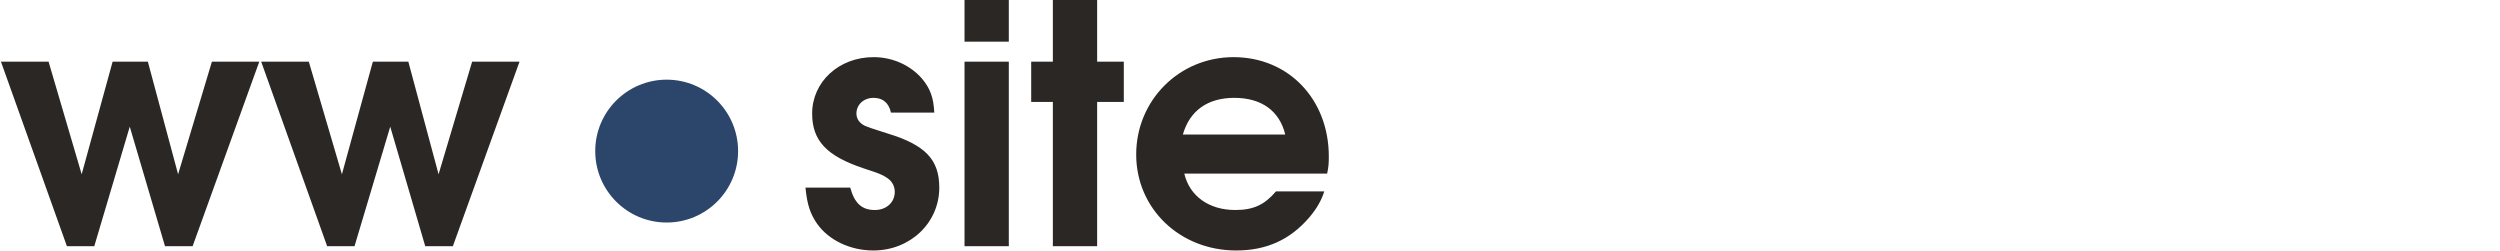
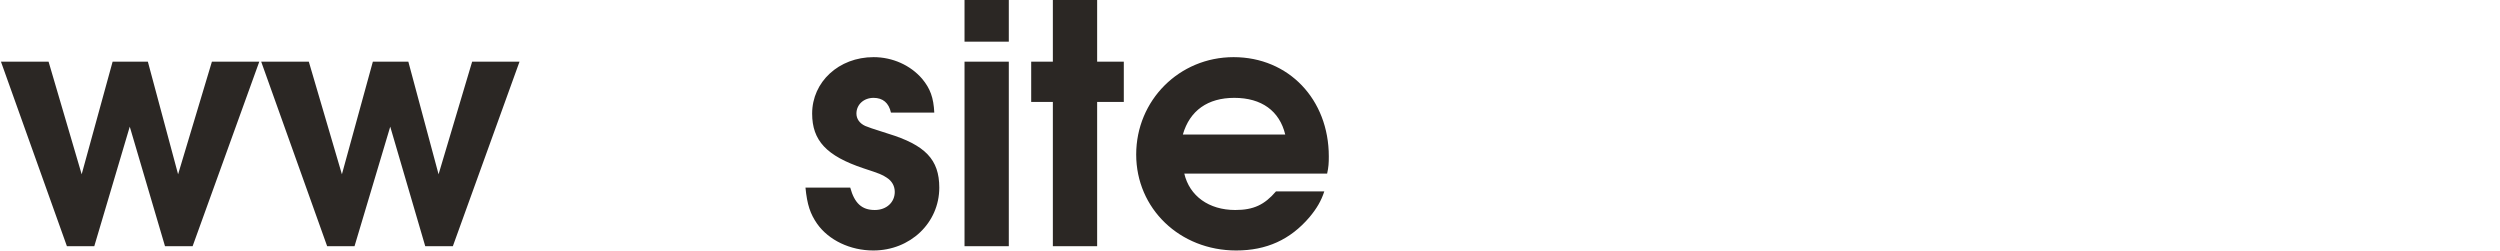
<svg xmlns="http://www.w3.org/2000/svg" width="105" height="10.527" viewBox="0 0 105 10.527" fill="none">
  <desc>
			Created with Pixso.
	</desc>
  <defs />
  <path id="WW SITE" d="M42.37 1.75L40.51 1.75L40.51 0L42.37 0L42.37 1.75ZM46.08 10.34L44.22 10.34L44.22 4.28L43.31 4.28L43.31 2.59L44.22 2.59L44.22 0L46.08 0L46.08 2.59L47.2 2.59L47.2 4.28L46.08 4.28L46.08 10.34ZM34.32 9.4C34.03 8.98 33.9 8.6 33.83 7.88L35.71 7.88C35.89 8.54 36.2 8.82 36.74 8.82C37.24 8.82 37.58 8.49 37.58 8.06C37.58 7.81 37.46 7.6 37.24 7.46C37.04 7.33 36.97 7.3 36.27 7.07C34.71 6.55 34.11 5.9 34.11 4.77C34.11 3.44 35.23 2.4 36.69 2.4C37.49 2.4 38.24 2.74 38.73 3.31C39.07 3.72 39.21 4.1 39.24 4.73L37.42 4.73C37.33 4.32 37.08 4.11 36.69 4.11C36.28 4.11 35.97 4.39 35.97 4.77C35.97 4.99 36.1 5.18 36.34 5.29C36.54 5.37 36.54 5.37 37.29 5.61C38.86 6.09 39.45 6.7 39.45 7.88C39.45 9.36 38.23 10.52 36.68 10.52C35.71 10.52 34.81 10.09 34.32 9.4ZM55.81 6.57C55.81 6.85 55.8 7.02 55.74 7.29L49.74 7.29C49.96 8.23 50.77 8.82 51.88 8.82C52.65 8.82 53.11 8.6 53.59 8.04L55.62 8.04C55.49 8.44 55.3 8.76 55 9.12C54.19 10.07 53.19 10.52 51.92 10.52C49.55 10.52 47.72 8.76 47.72 6.49C47.72 4.21 49.53 2.4 51.81 2.4C54.12 2.4 55.81 4.17 55.81 6.57ZM3.96 10.34L2.81 10.34L0.04 2.59L2.04 2.59L3.43 7.32L4.73 2.59L6.21 2.59L7.48 7.32L8.9 2.59L10.89 2.59L8.09 10.34L6.93 10.34L5.45 5.32L3.96 10.34ZM14.89 10.34L13.74 10.34L10.97 2.59L12.97 2.59L14.36 7.32L15.66 2.59L17.15 2.59L18.42 7.32L19.83 2.59L21.82 2.59L19.02 10.34L17.86 10.34L16.39 5.32L14.89 10.34ZM42.37 10.34L40.51 10.34L40.51 2.59L42.37 2.59L42.37 10.34ZM51.84 4.11C50.73 4.11 49.97 4.64 49.68 5.65L53.98 5.65C53.74 4.66 52.99 4.11 51.84 4.11Z" fill="#2B2724" fill-opacity="1" fill-rule="evenodd" />
-   <circle id="Ellipse 3" cx="28" cy="6.346" r="3" fill="#2B466A" fill-opacity="1" />
</svg>